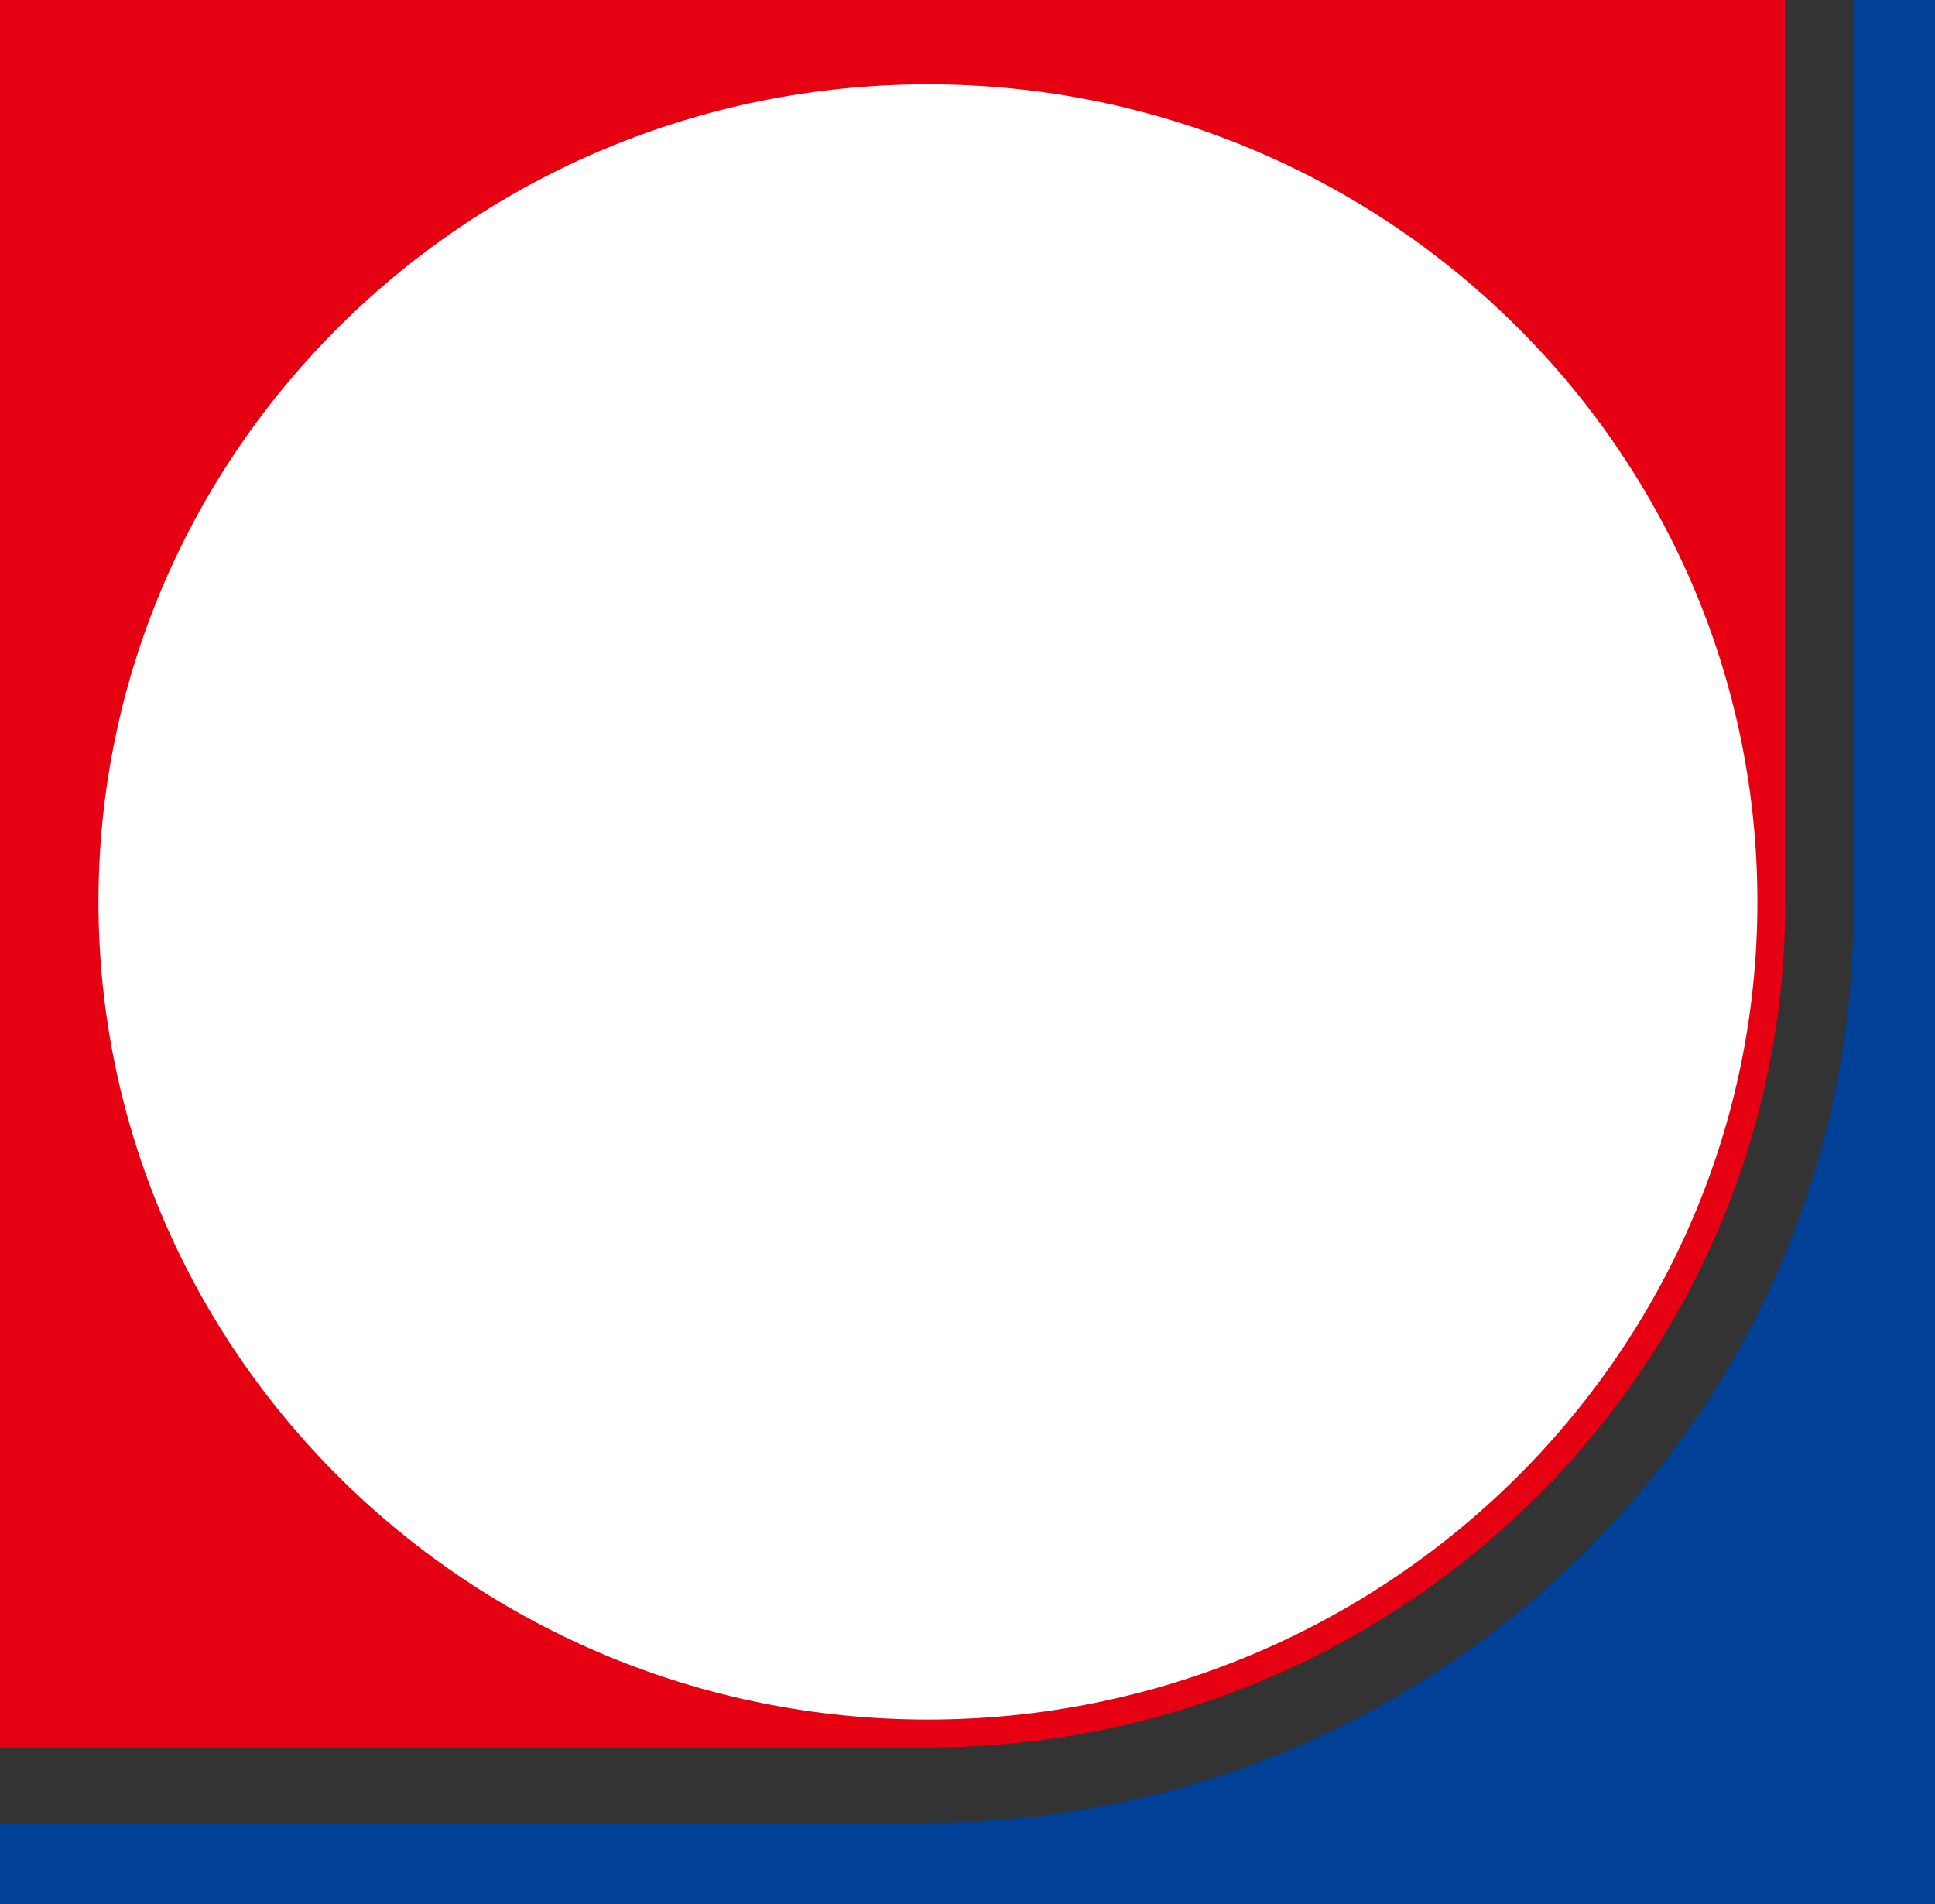
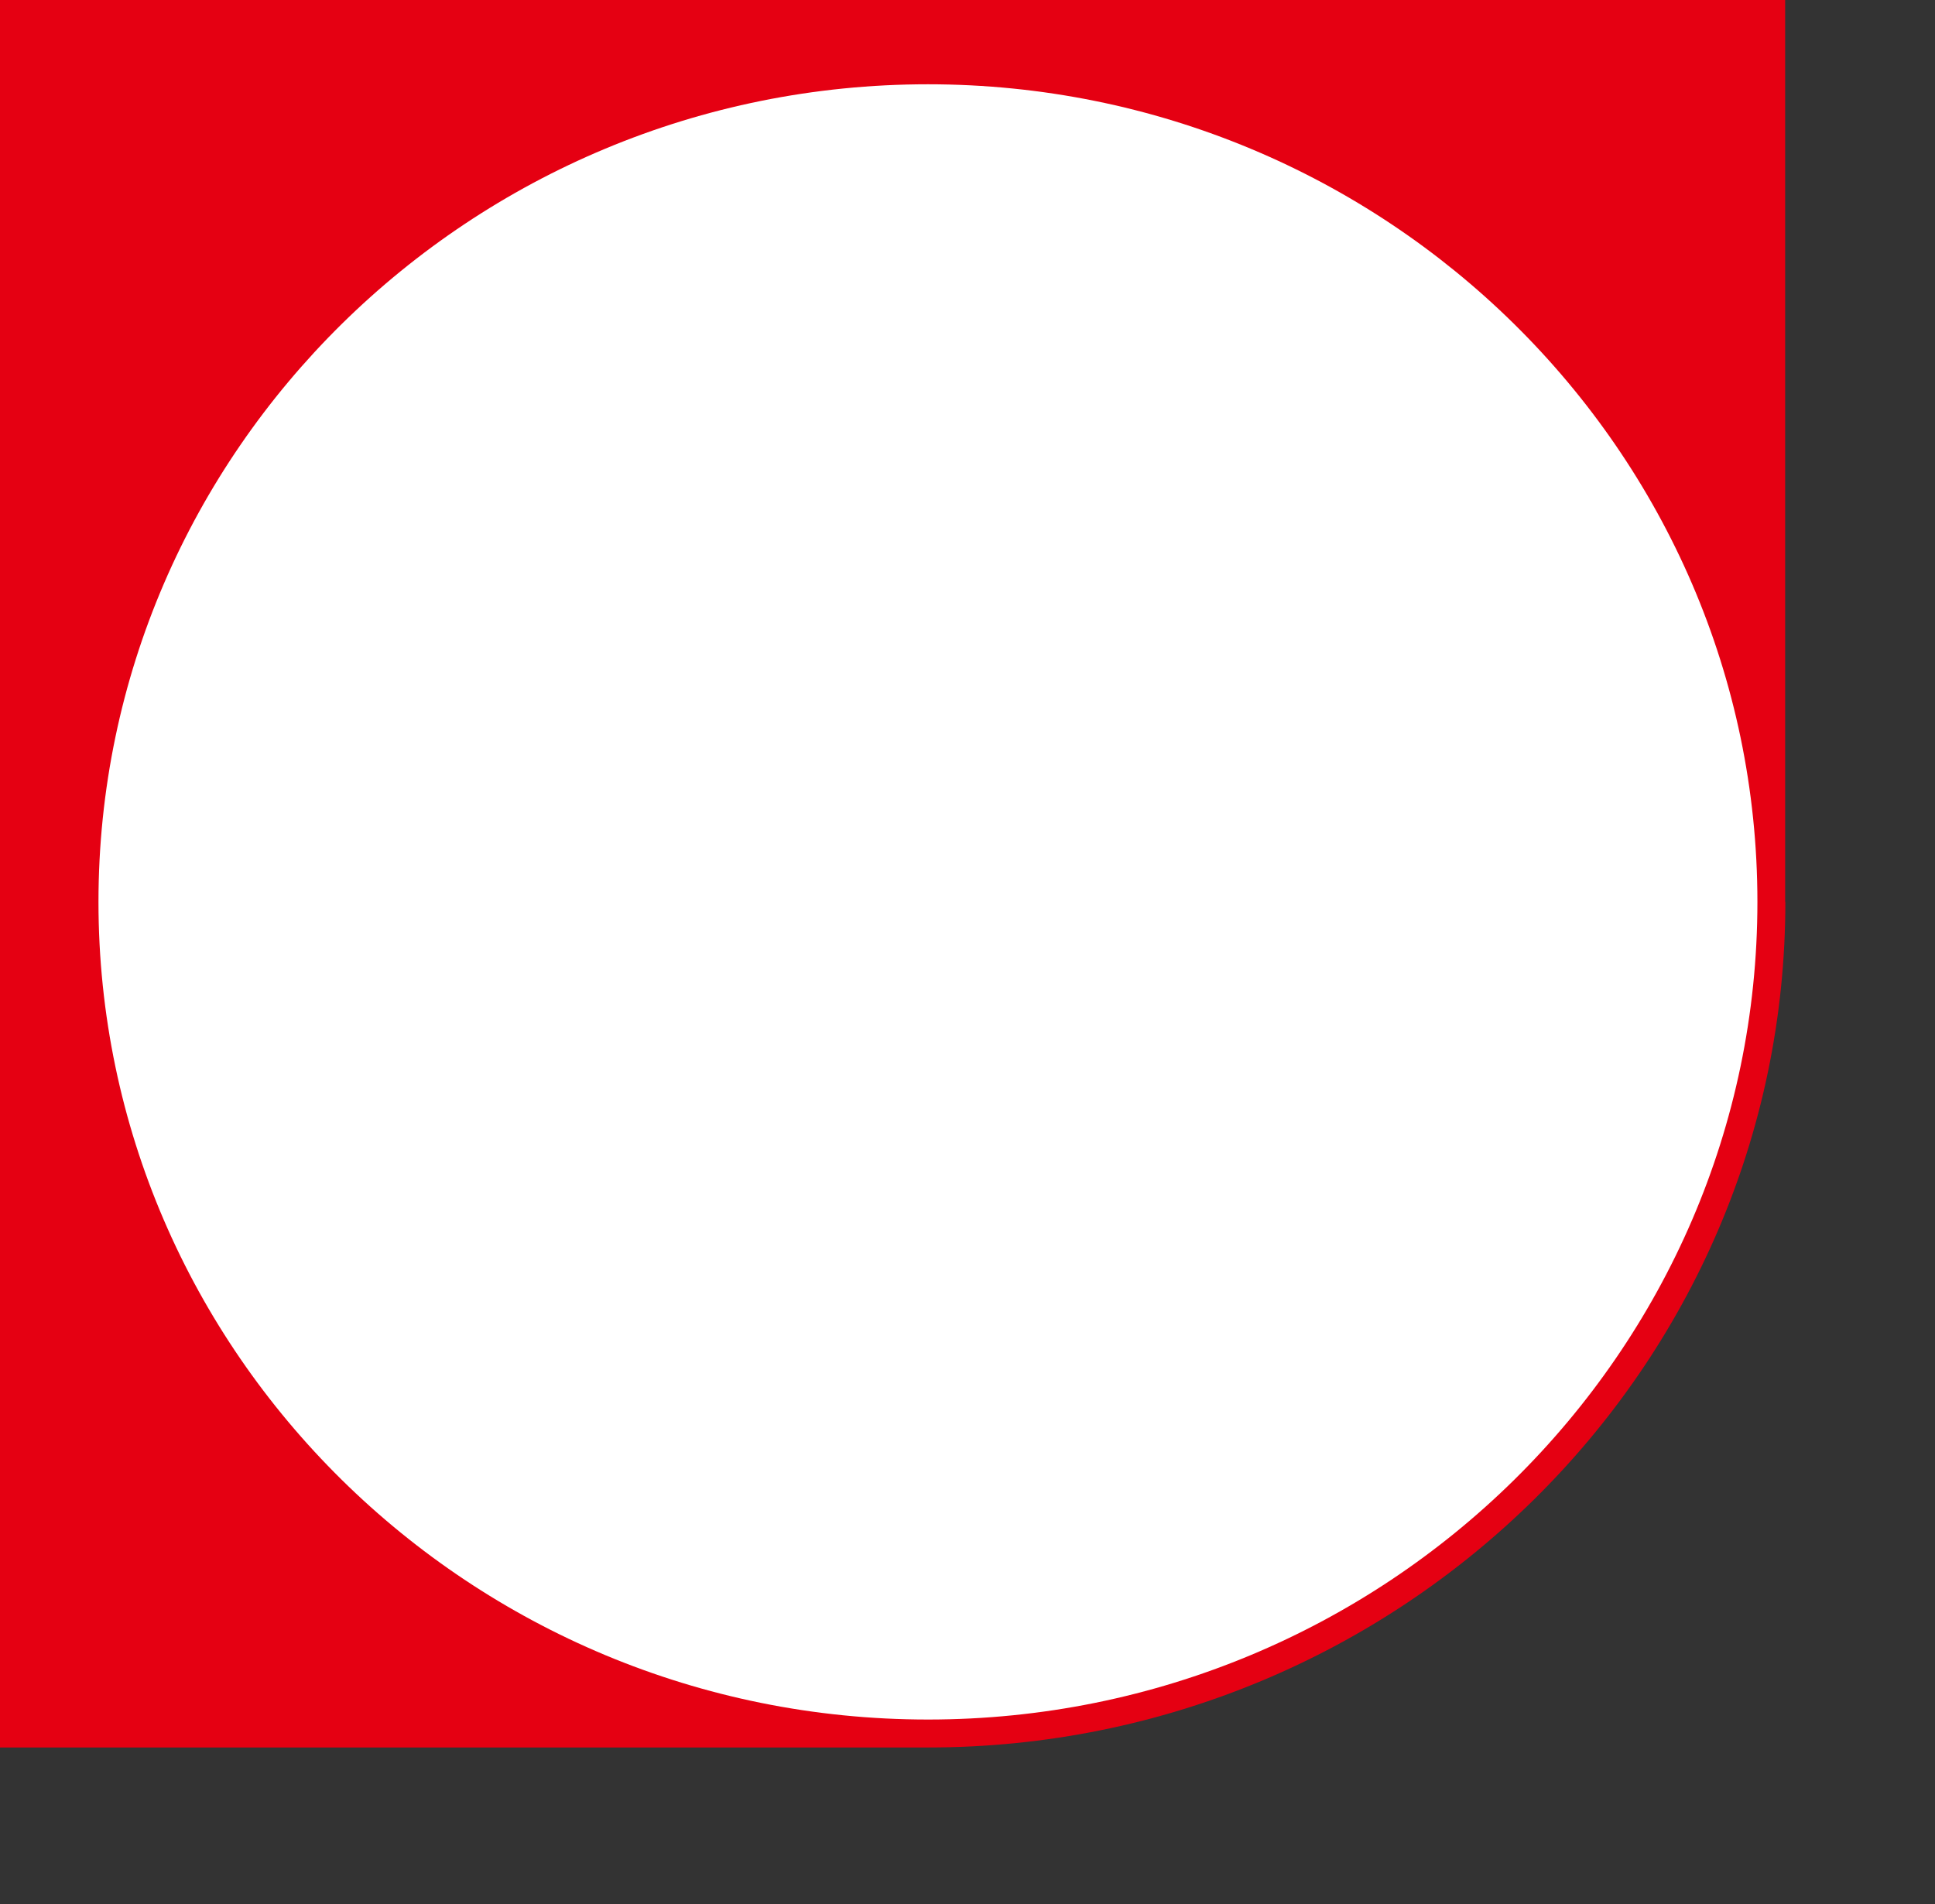
<svg xmlns="http://www.w3.org/2000/svg" viewBox="0 0 90 88.57">
  <rect x="0" y="0" width="90" height="88.57" fill="#333333" stroke="none" />
-   <path d="M86.21 0v42.28c0 23.47-19.32 42.5-43.15 42.5H0v3.79h90V0h-3.79z" fill="#004097" />
  <path d="M83.03 41.95V0H0v81.28h43.16c21.99 0 39.88-17.64 39.88-39.33z" fill="#e50012" />
  <path d="M43.16 79.98c-21.27 0-38.58-17.06-38.58-38.03S21.89 3.92 43.16 3.92s38.58 17.06 38.58 38.03-17.3 38.03-38.58 38.03z" fill="#fff" />
</svg>